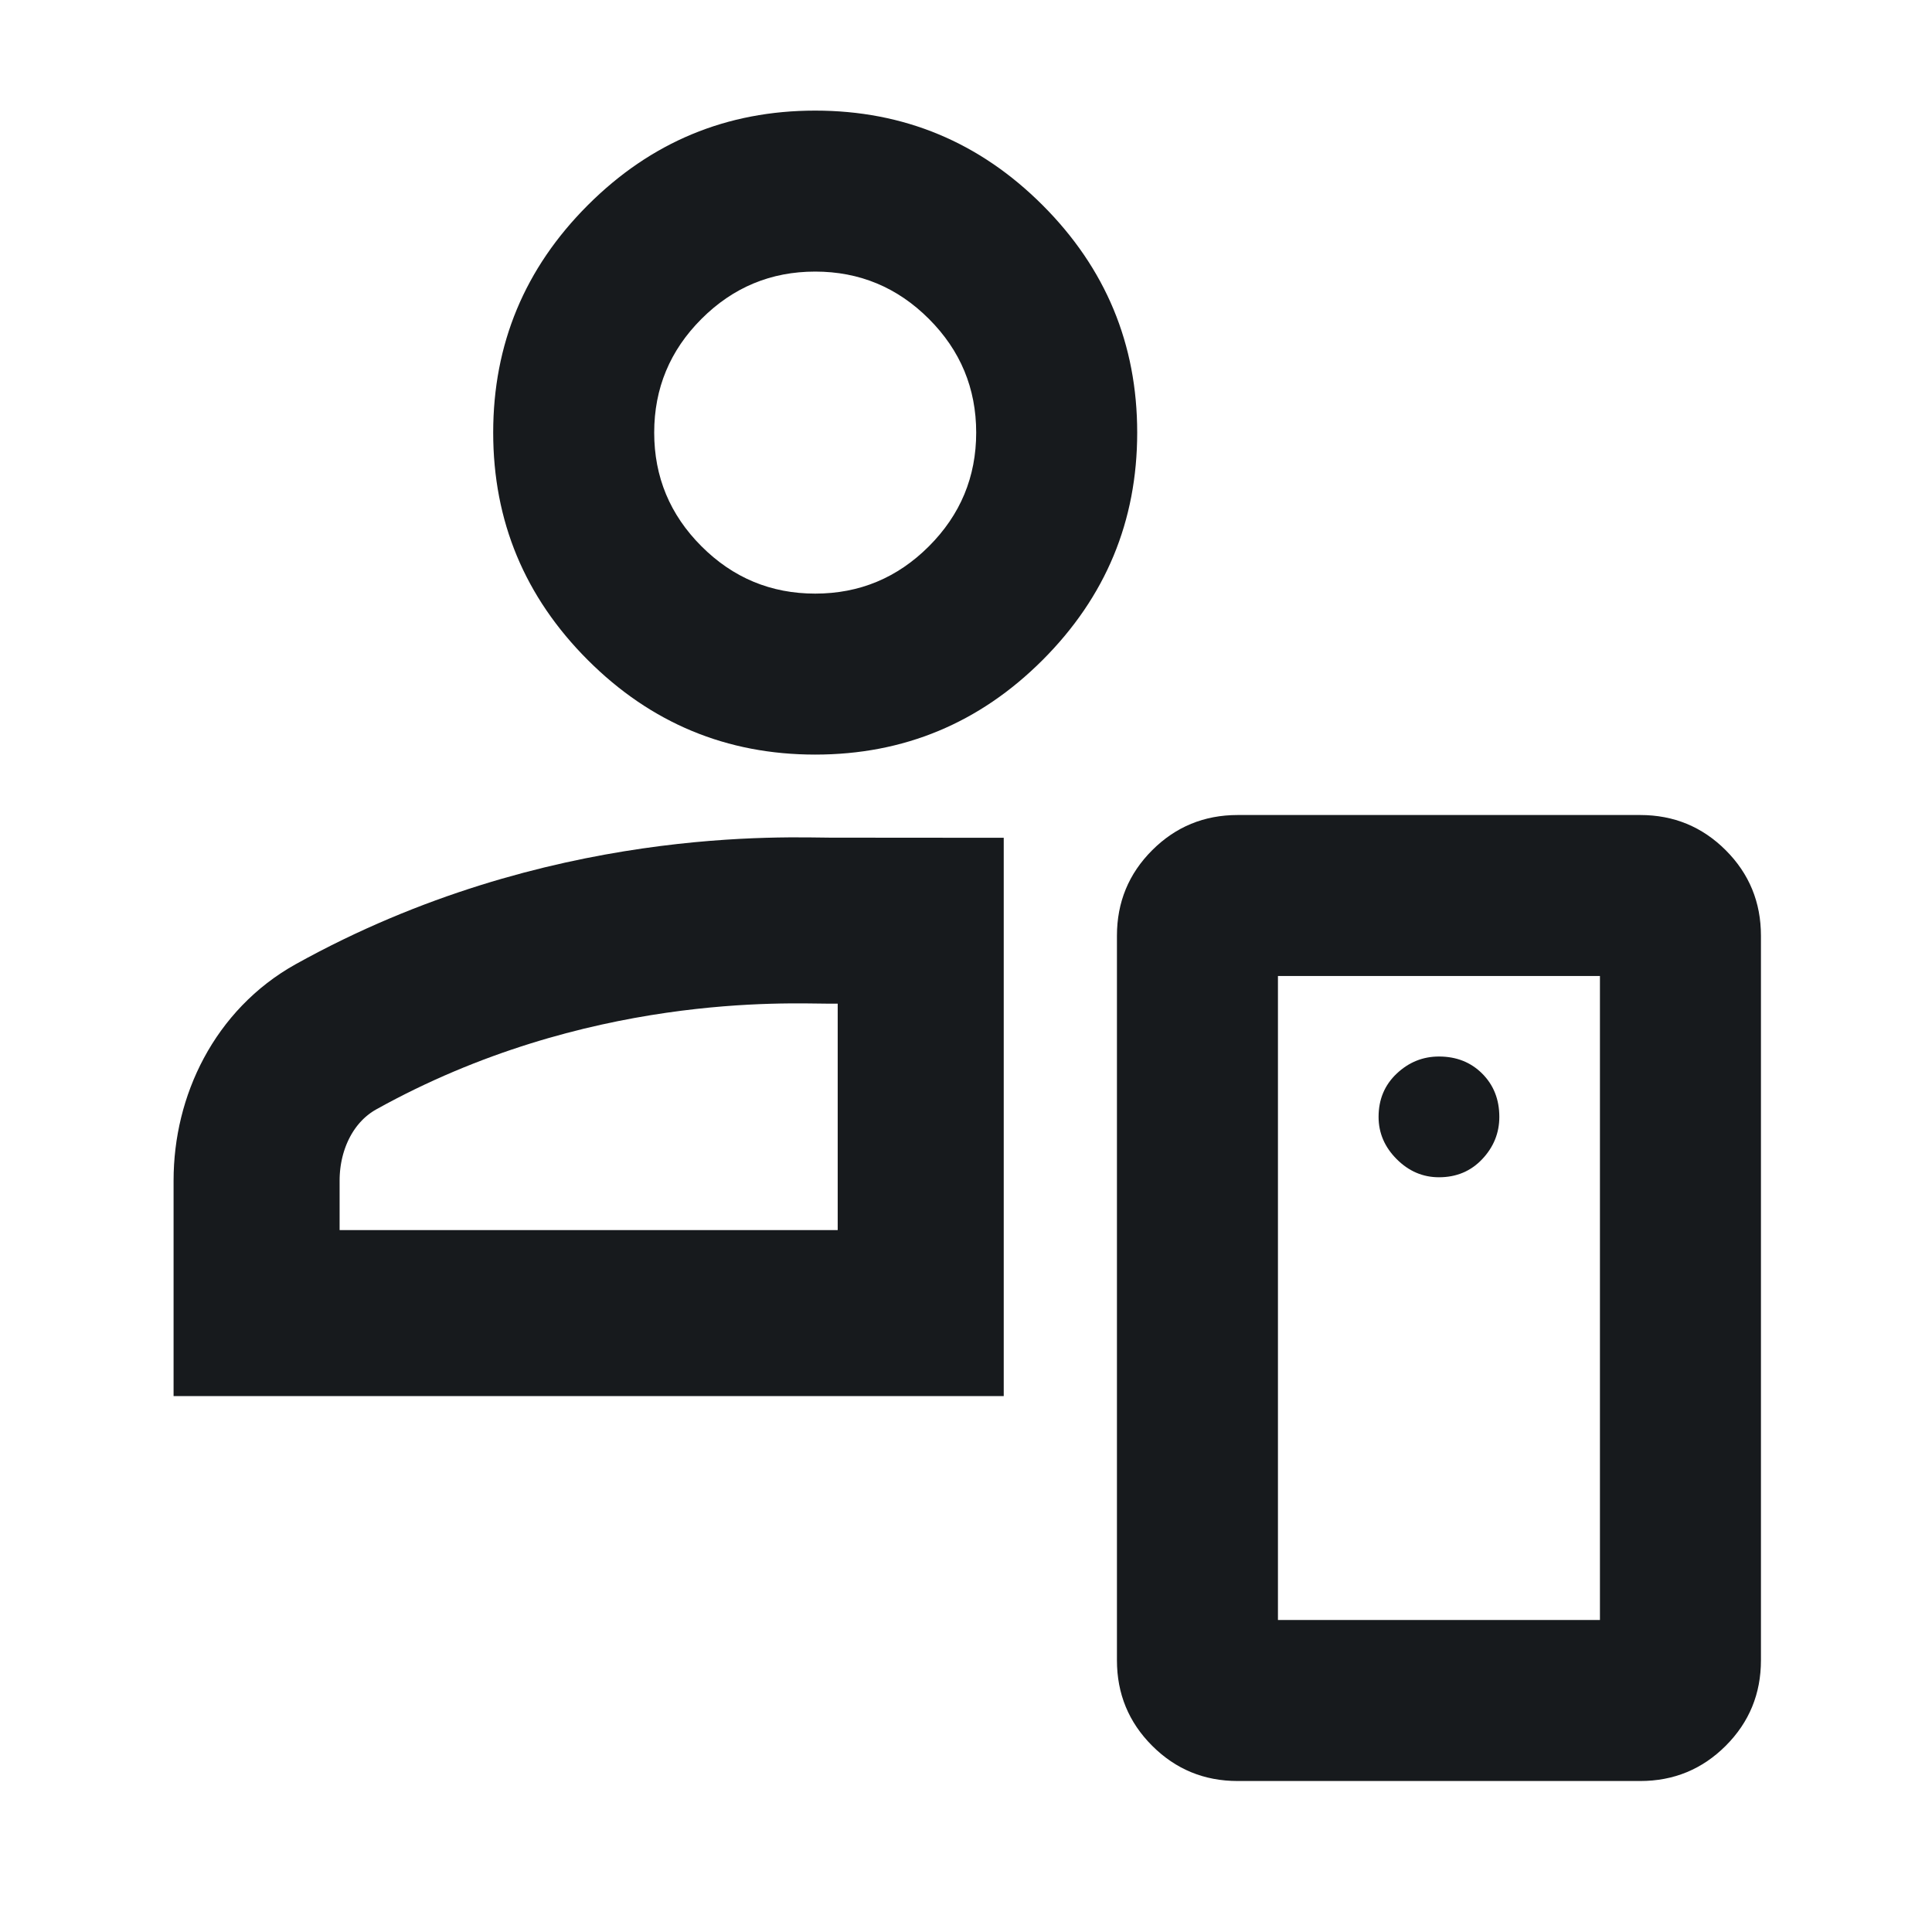
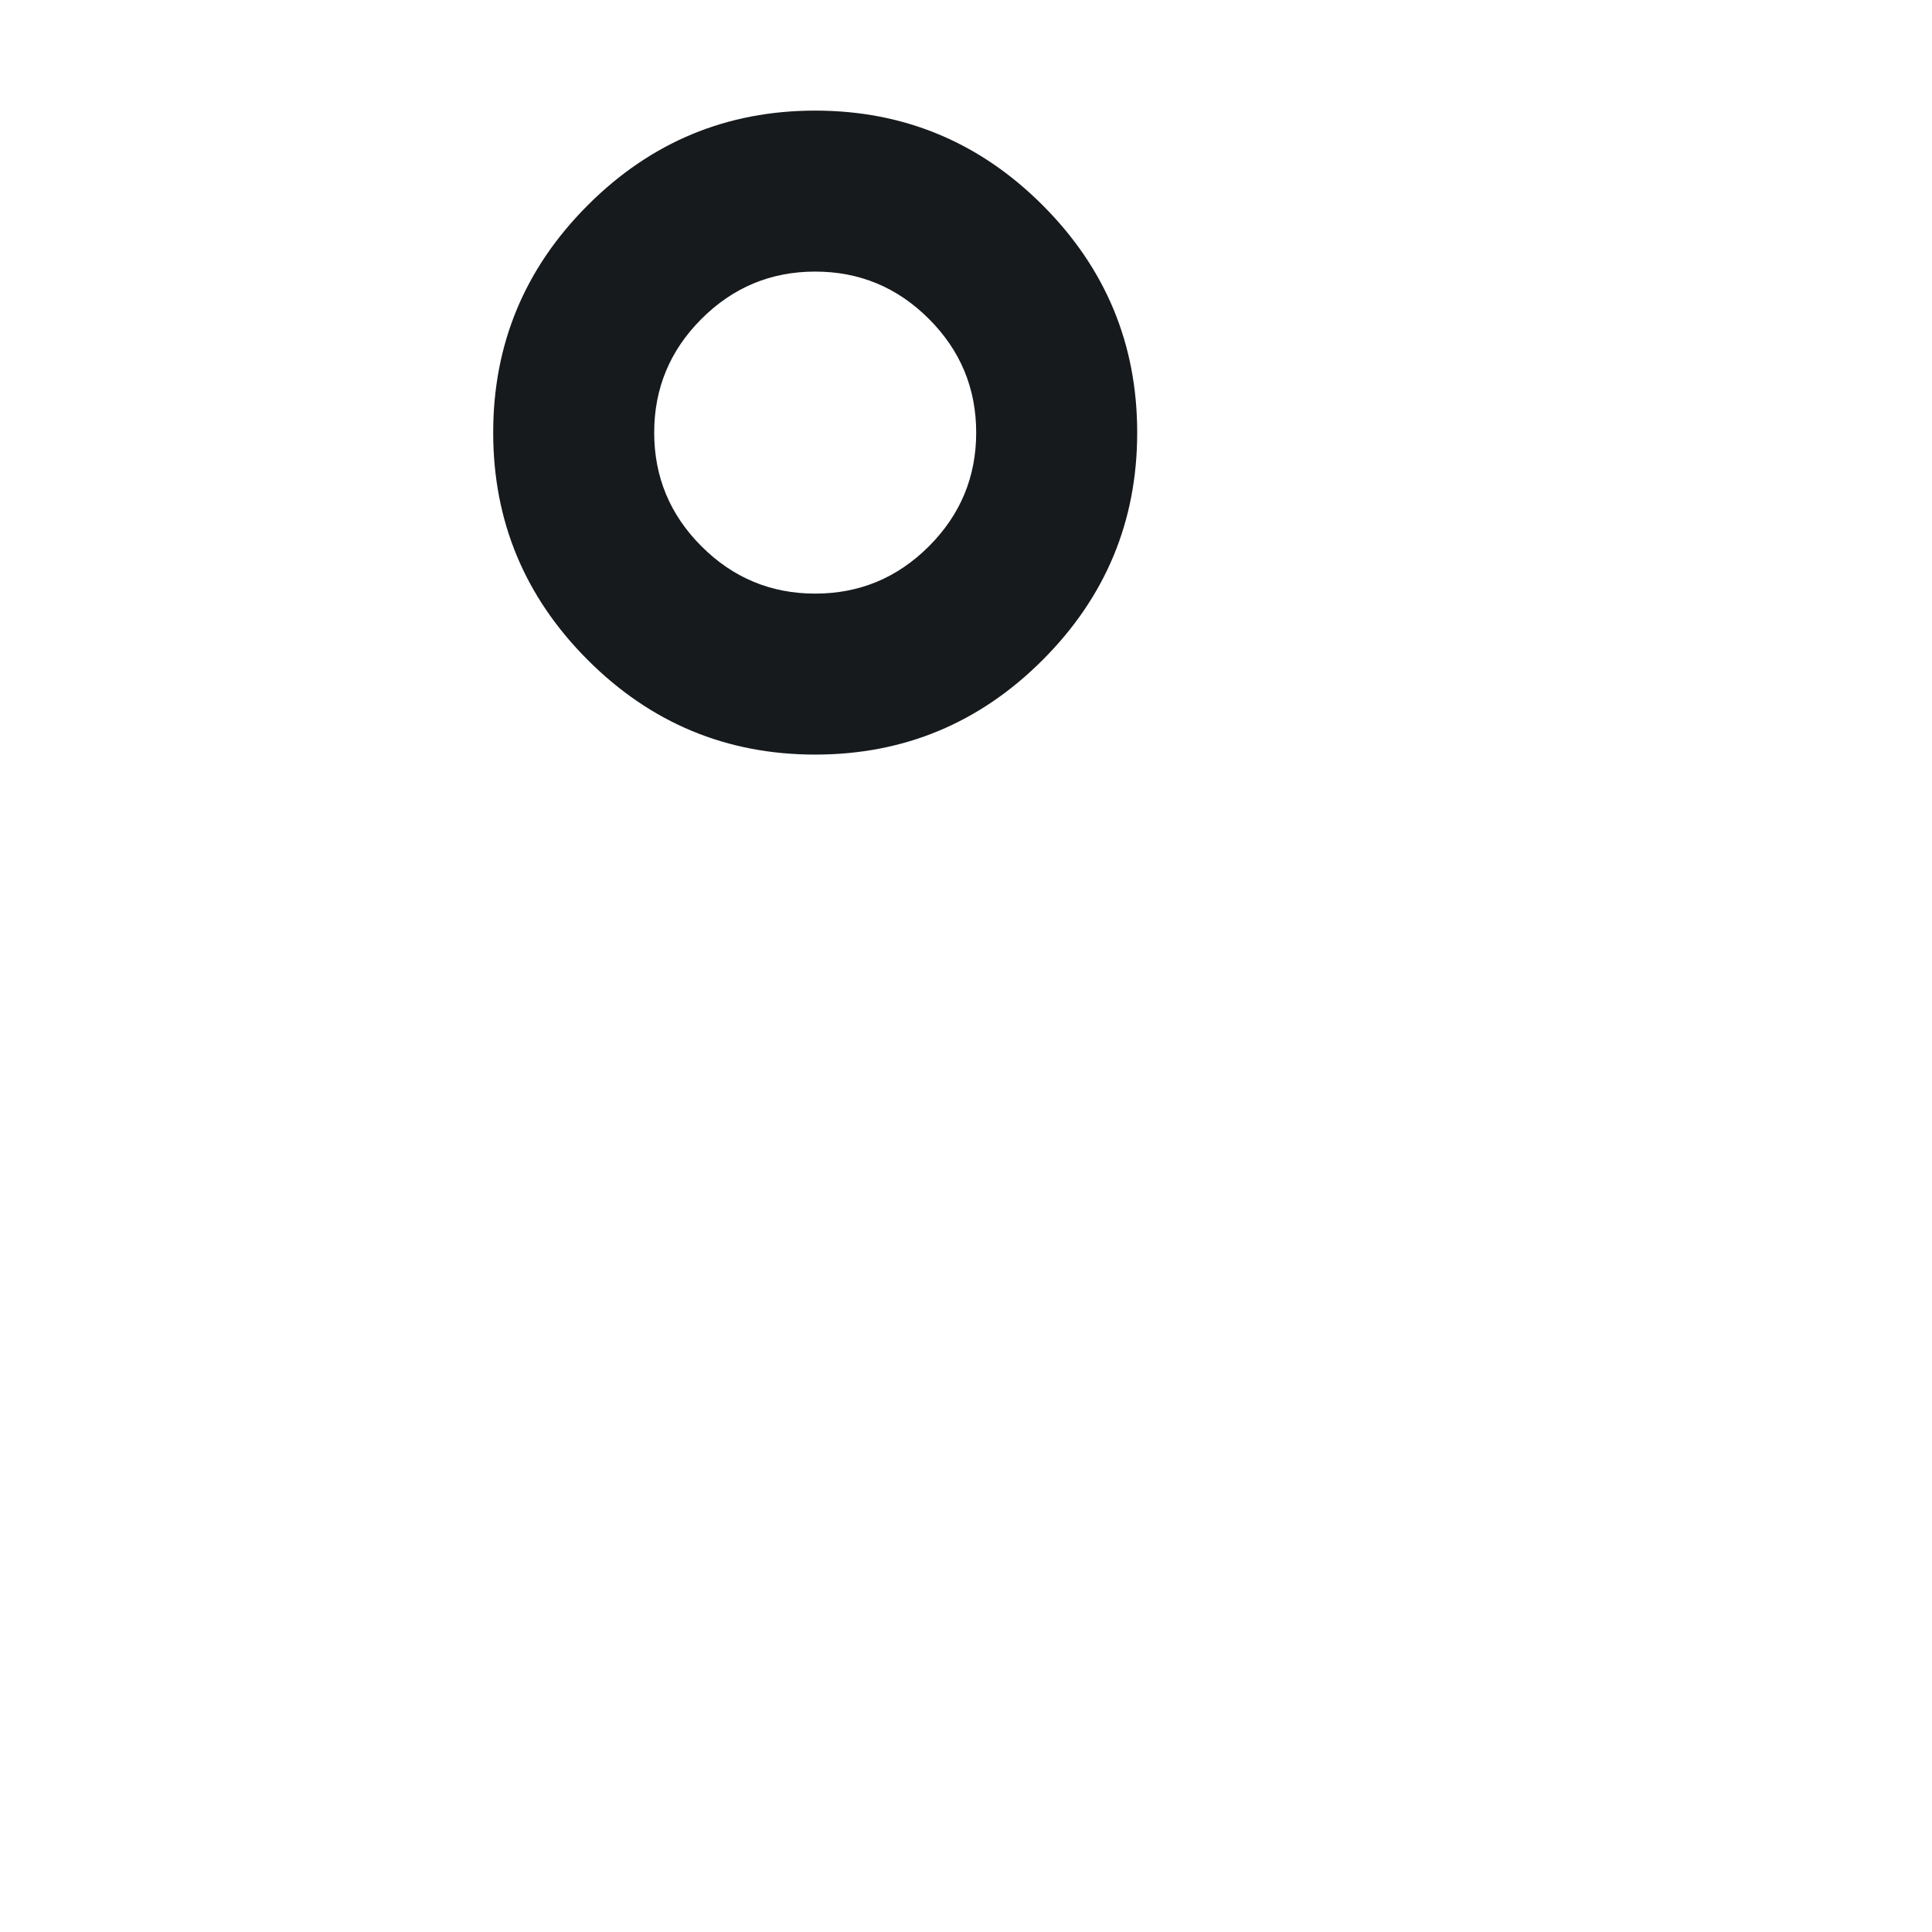
<svg xmlns="http://www.w3.org/2000/svg" width="80" height="80" viewBox="0 0 80 80" fill="none">
  <path d="M33.755 31.246C30.089 31.246 26.95 29.941 24.339 27.33C21.728 24.718 20.422 21.58 20.422 17.913C20.422 14.246 21.728 11.107 24.339 8.496C26.95 5.885 30.089 4.58 33.755 4.58C37.422 4.58 40.561 5.885 43.172 8.496C45.783 11.107 47.089 14.246 47.089 17.913C47.089 21.58 45.783 24.718 43.172 27.33C40.561 29.941 37.422 31.246 33.755 31.246ZM33.755 24.58C35.589 24.58 37.158 23.927 38.464 22.621C39.769 21.316 40.422 19.746 40.422 17.913C40.422 16.08 39.769 14.51 38.464 13.205C37.158 11.899 35.589 11.246 33.755 11.246C31.922 11.246 30.353 11.899 29.047 13.205C27.741 14.51 27.089 16.08 27.089 17.913C27.089 19.746 27.741 21.316 29.047 22.621C30.353 23.927 31.922 24.58 33.755 24.58Z" fill="#171A1D" />
-   <path d="M66.25 67.081V40.414H52.917V67.081H66.25ZM51.25 73.748C49.861 73.748 48.681 73.261 47.709 72.289C46.736 71.317 46.25 70.136 46.25 68.748V38.748C46.25 37.359 46.736 36.178 47.709 35.206C48.681 34.234 49.861 33.748 51.25 33.748H67.917C69.306 33.748 70.486 34.234 71.459 35.206C72.431 36.178 72.917 37.359 72.917 38.748V68.748C72.917 70.136 72.431 71.317 71.459 72.289C70.486 73.261 69.306 73.748 67.917 73.748H51.25ZM59.584 48.748C60.306 48.748 60.903 48.498 61.375 47.998C61.847 47.498 62.084 46.914 62.084 46.248C62.084 45.525 61.847 44.928 61.375 44.456C60.903 43.984 60.306 43.748 59.584 43.748C58.917 43.748 58.334 43.984 57.834 44.456C57.334 44.928 57.084 45.525 57.084 46.248C57.084 46.914 57.334 47.498 57.834 47.998C58.334 48.498 58.917 48.748 59.584 48.748Z" fill="#171A1D" />
-   <path d="M38.125 54.372H10.625V48.884C10.625 46.447 11.786 44.114 13.916 42.929C23.468 37.62 32.693 38.123 34.375 38.123C35.875 38.123 37.5 38.122 38.125 38.123V54.372Z" stroke="#171A1D" stroke-width="6.875" />
</svg>